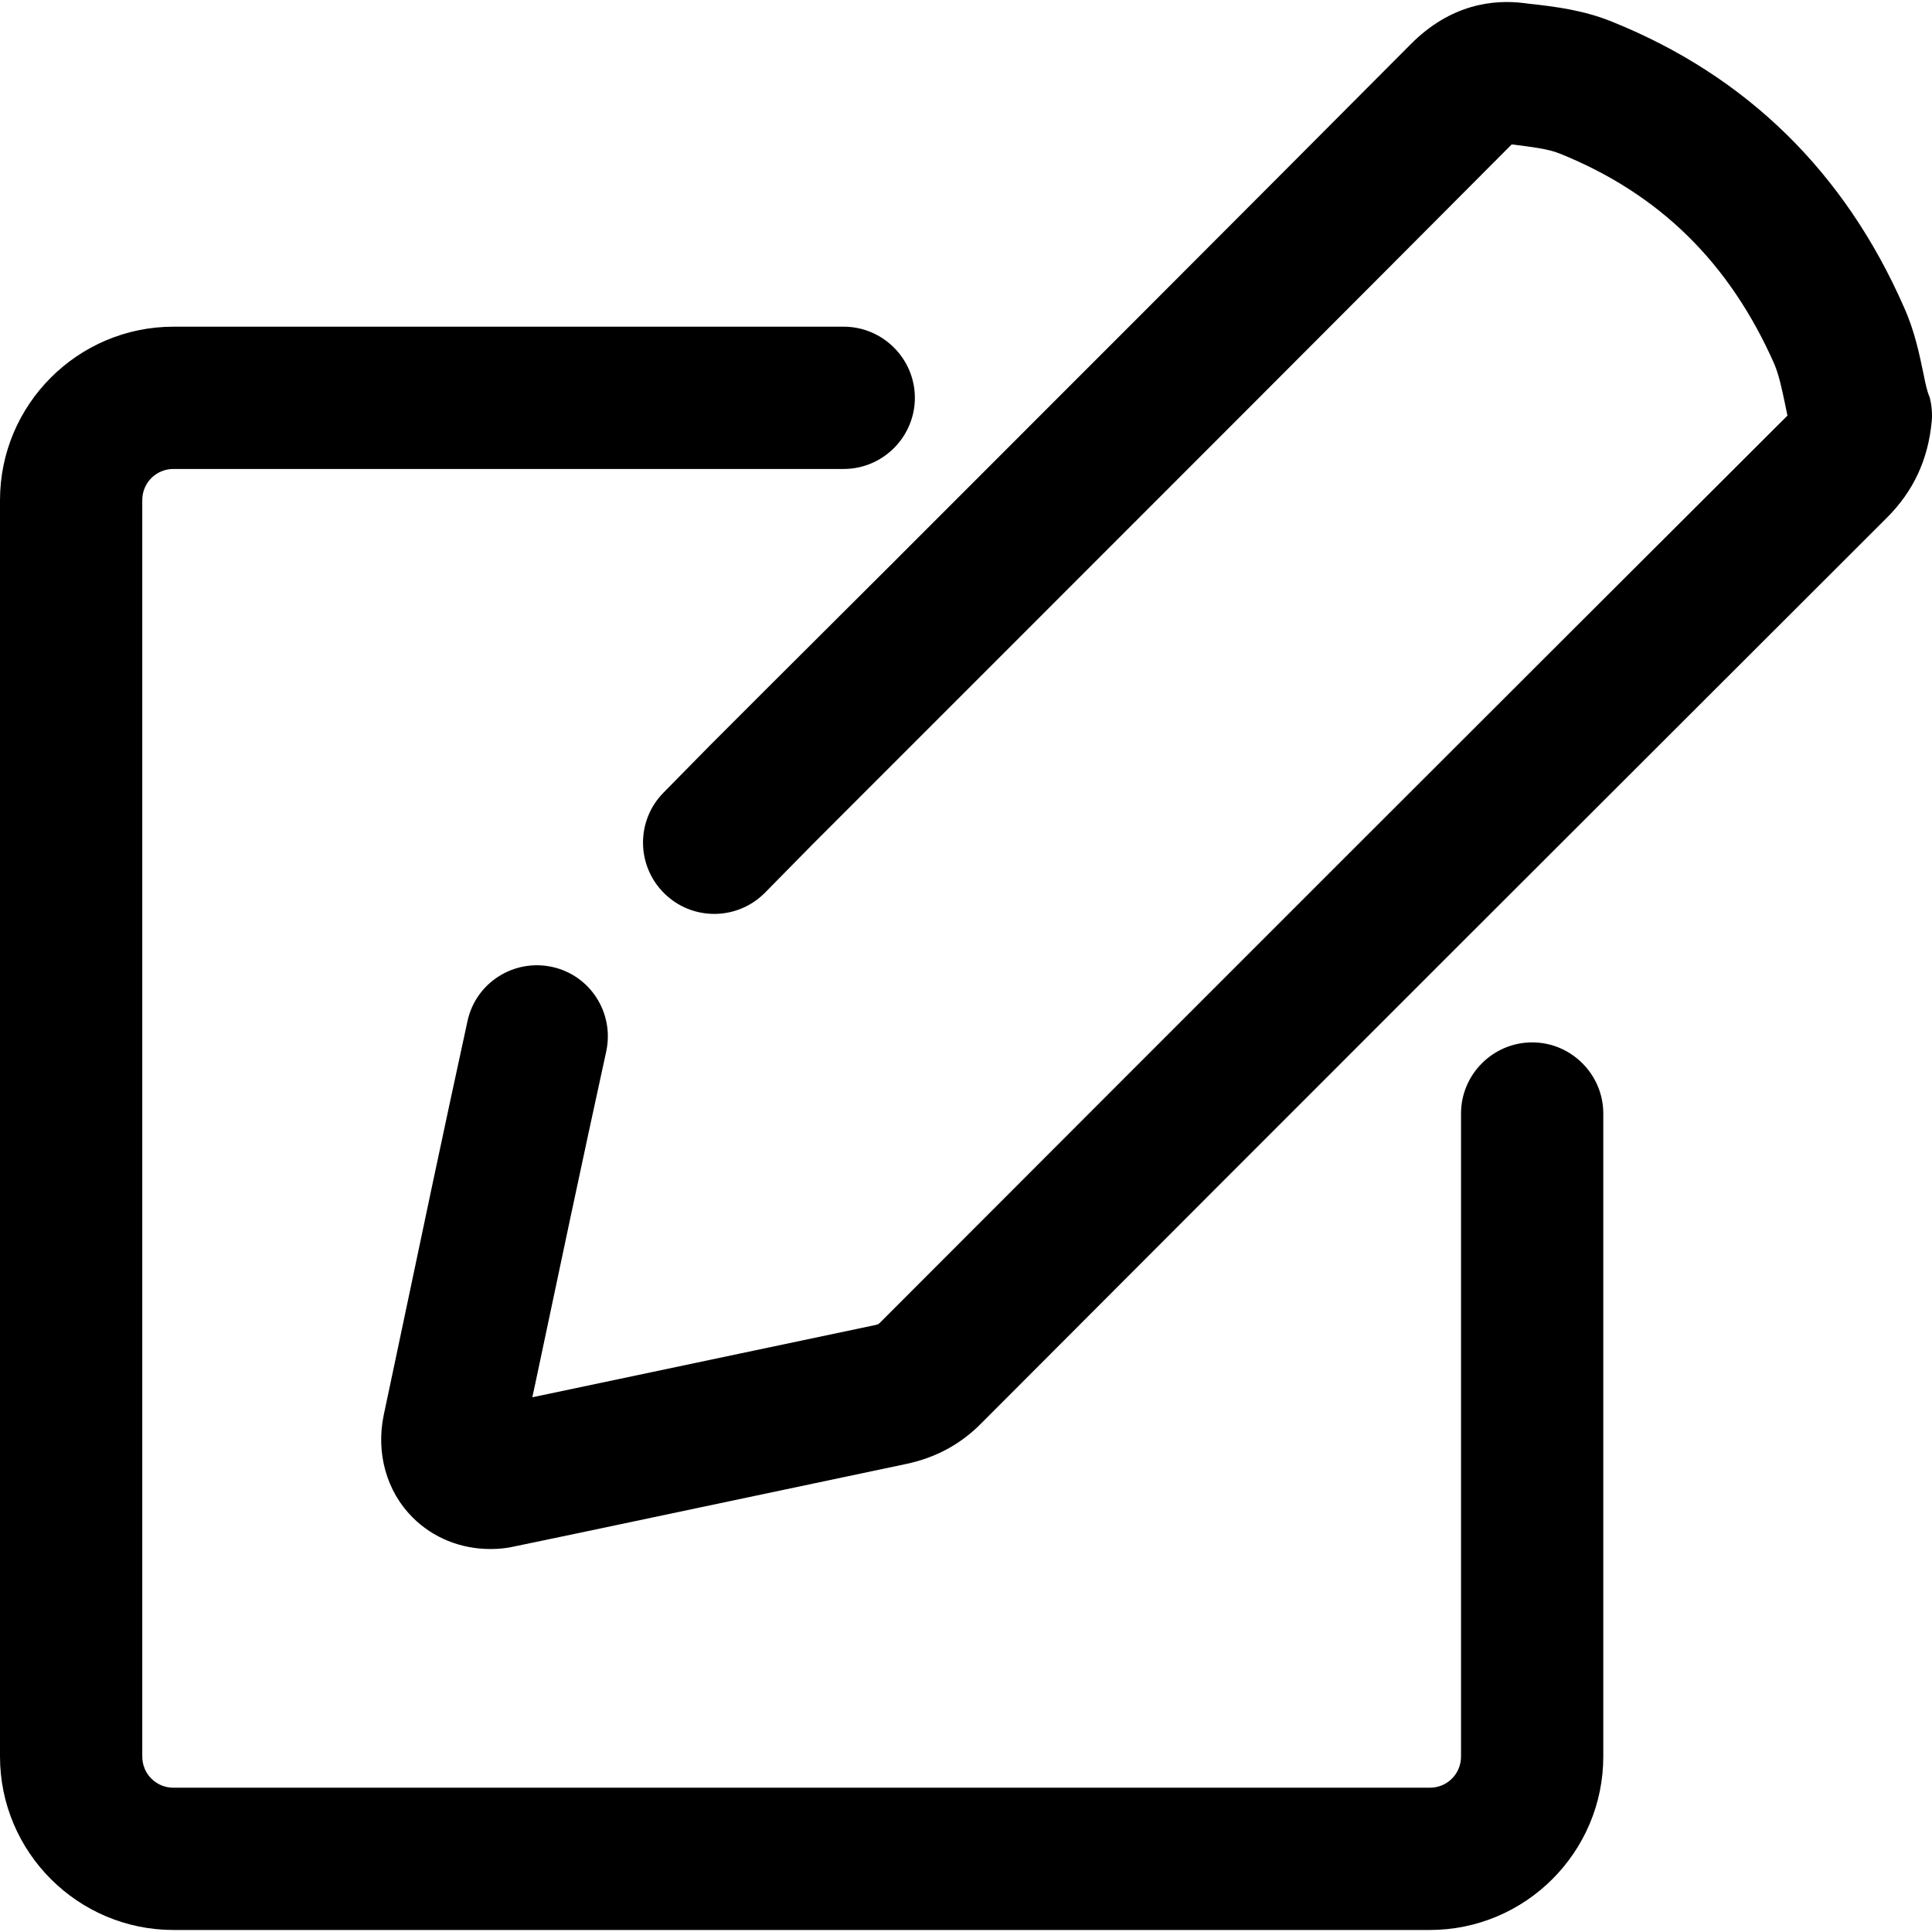
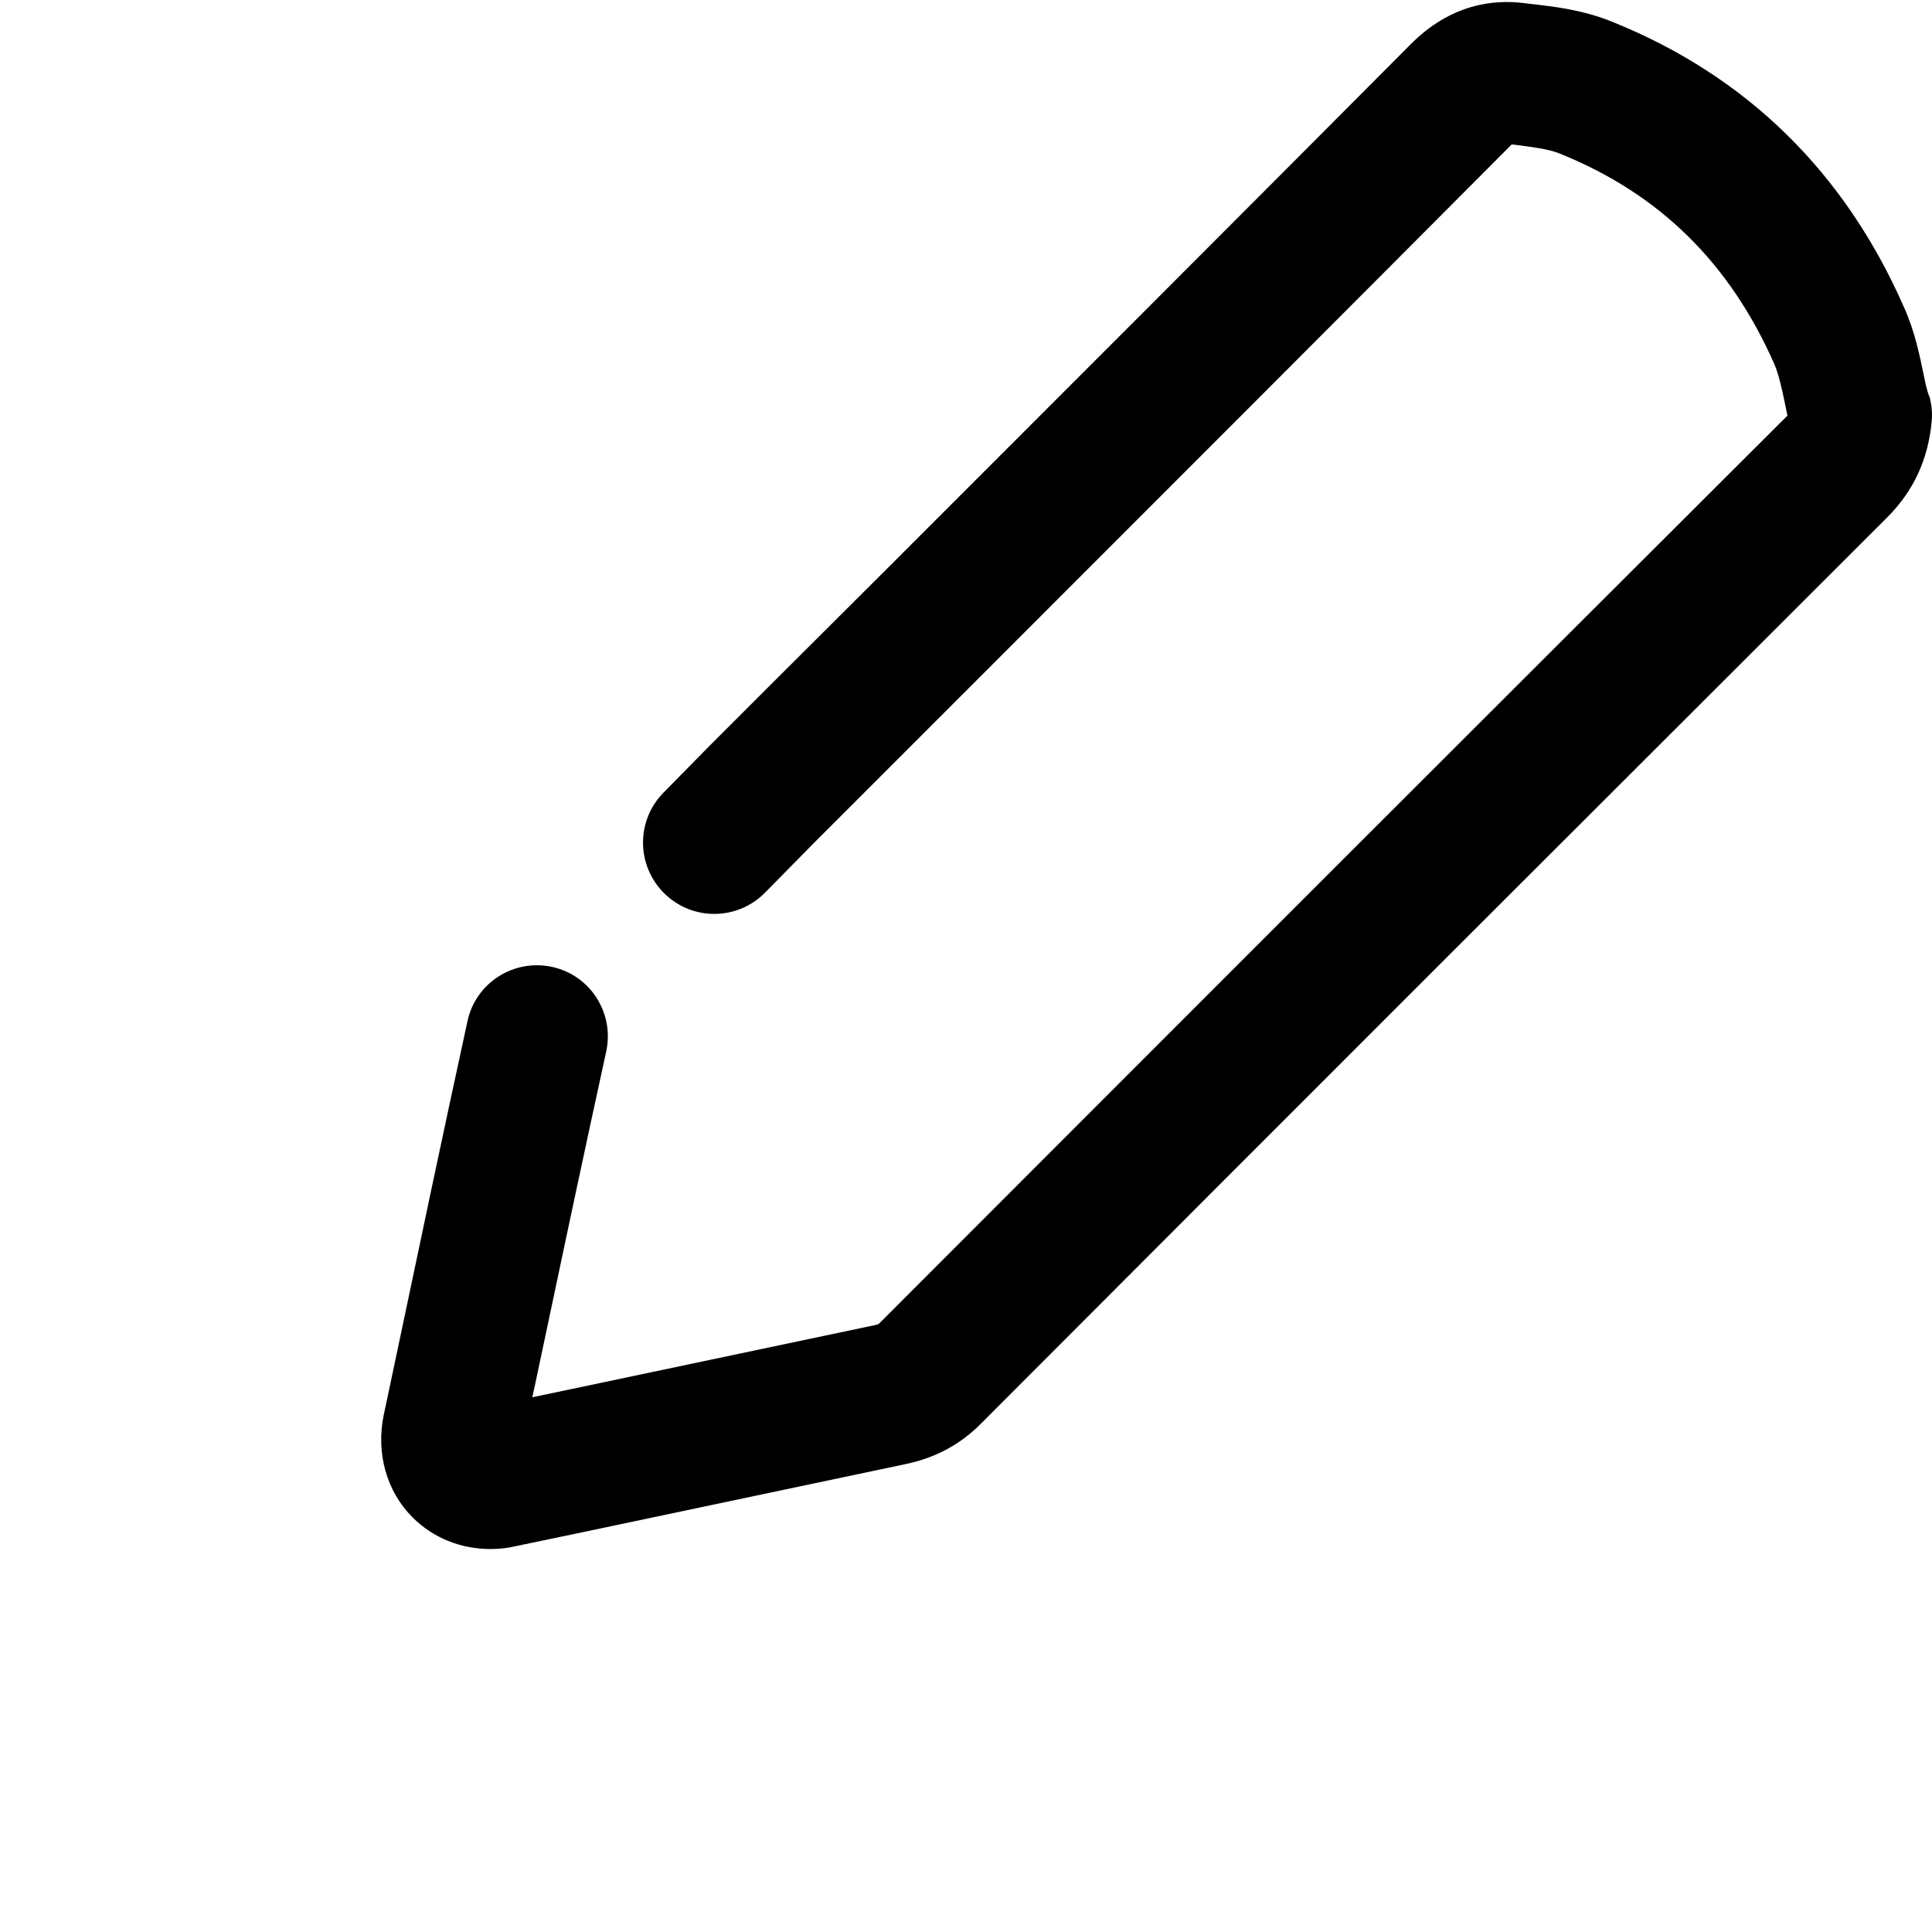
<svg xmlns="http://www.w3.org/2000/svg" version="1.1" id="Layer_1" x="0px" y="0px" viewBox="0 0 488.877 488.877" style="enable-background:new 0 0 488.877 488.877;" xml:space="preserve">
  <g>
    <g>
      <path d="M488.3,100.567c-0.7-1.6-1.1-3.6-1.5-5.6c-1.1-5.3-2.3-11.2-5-17.2c-15-34.2-39.8-58.5-73.7-72.2c-7.3-3-14.6-3.9-21-4.6    l-1.6-0.2c-7.4-0.9-18.4,0.1-28.7,10.6c-43.7,43.9-88.2,88.4-131.3,131.5l-31.6,31.5c-7.1,7.1-10,10-11.5,11.5s-1.5,1.5-2.7,2.7    c-1.3,1.3-4,4.1-11.8,12c-7,7.1-6.9,18.5,0.2,25.5c7.1,7,18.5,6.9,25.5-0.2c7.9-8,10.6-10.8,11.9-12.1c1.1-1.1,1.1-1.1,2.4-2.4    c1.5-1.5,4.4-4.4,11.5-11.5l31.6-31.6c43.1-43.1,87.6-87.6,131.4-131.6l0.1-0.1h0.3c4.6,0.6,9,1.1,11.9,2.3    c25.3,10.2,43,27.7,54.3,53.3c1.1,2.6,1.9,6.2,2.7,10.1c0.2,1,0.4,1.9,0.6,2.9c-0.1,0.1-0.2,0.2-0.4,0.4    c-72,71.8-146.9,146.7-229.2,229.1c-0.4,0.4-0.4,0.4-1.1,0.6c-27.6,5.8-55.6,11.7-82.6,17.4l-4.3,0.9l0.8-3.7    c5.8-27.5,11.8-55.9,17.9-83.8c2.1-9.7-4-19.3-13.7-21.4c-9.7-2.1-19.3,4-21.4,13.7c-6.1,28-12.1,56.5-17.9,84.1l-3.3,15.6    c-2,9.6,0.7,19.3,7.3,25.9c5.2,5.2,12.2,8,19.7,8c2.1,0,4.2-0.2,6.3-0.7l16.3-3.4c27.1-5.7,55-11.6,82.5-17.4    c7.6-1.6,13.9-5,19.2-10.4c82.2-82.4,157.2-157.3,229.1-229.1c6.7-6.7,10.4-14.7,11.3-24.3    C489,104.667,488.8,102.567,488.3,100.567z" />
    </g>
  </g>
  <g>
    <g>
-       <path d="M387.7,263.767c-9.9,0-18,8.1-18,18v162.7c0,4.4-3.5,7.9-7.9,7.9H43.9c-4.4,0-7.9-3.5-7.9-7.9v-317.9    c0-4.4,3.5-7.9,7.9-7.9h169.6c9.9,0,18-8.1,18-18c0-9.9-8.1-18-18-18H43.9c-24.2,0-43.9,19.7-43.9,43.9v317.9    c0,24.2,19.7,43.9,43.9,43.9h317.9c24.2,0,43.9-19.7,43.9-43.9v-162.7C405.7,271.867,397.6,263.767,387.7,263.767z" />
-     </g>
+       </g>
  </g>
  <g>
</g>
  <g>
</g>
  <g>
</g>
  <g>
</g>
  <g>
</g>
  <g>
</g>
  <g>
</g>
  <g>
</g>
  <g>
</g>
  <g>
</g>
  <g>
</g>
  <g>
</g>
  <g>
</g>
  <g>
</g>
  <g>
</g>
</svg>